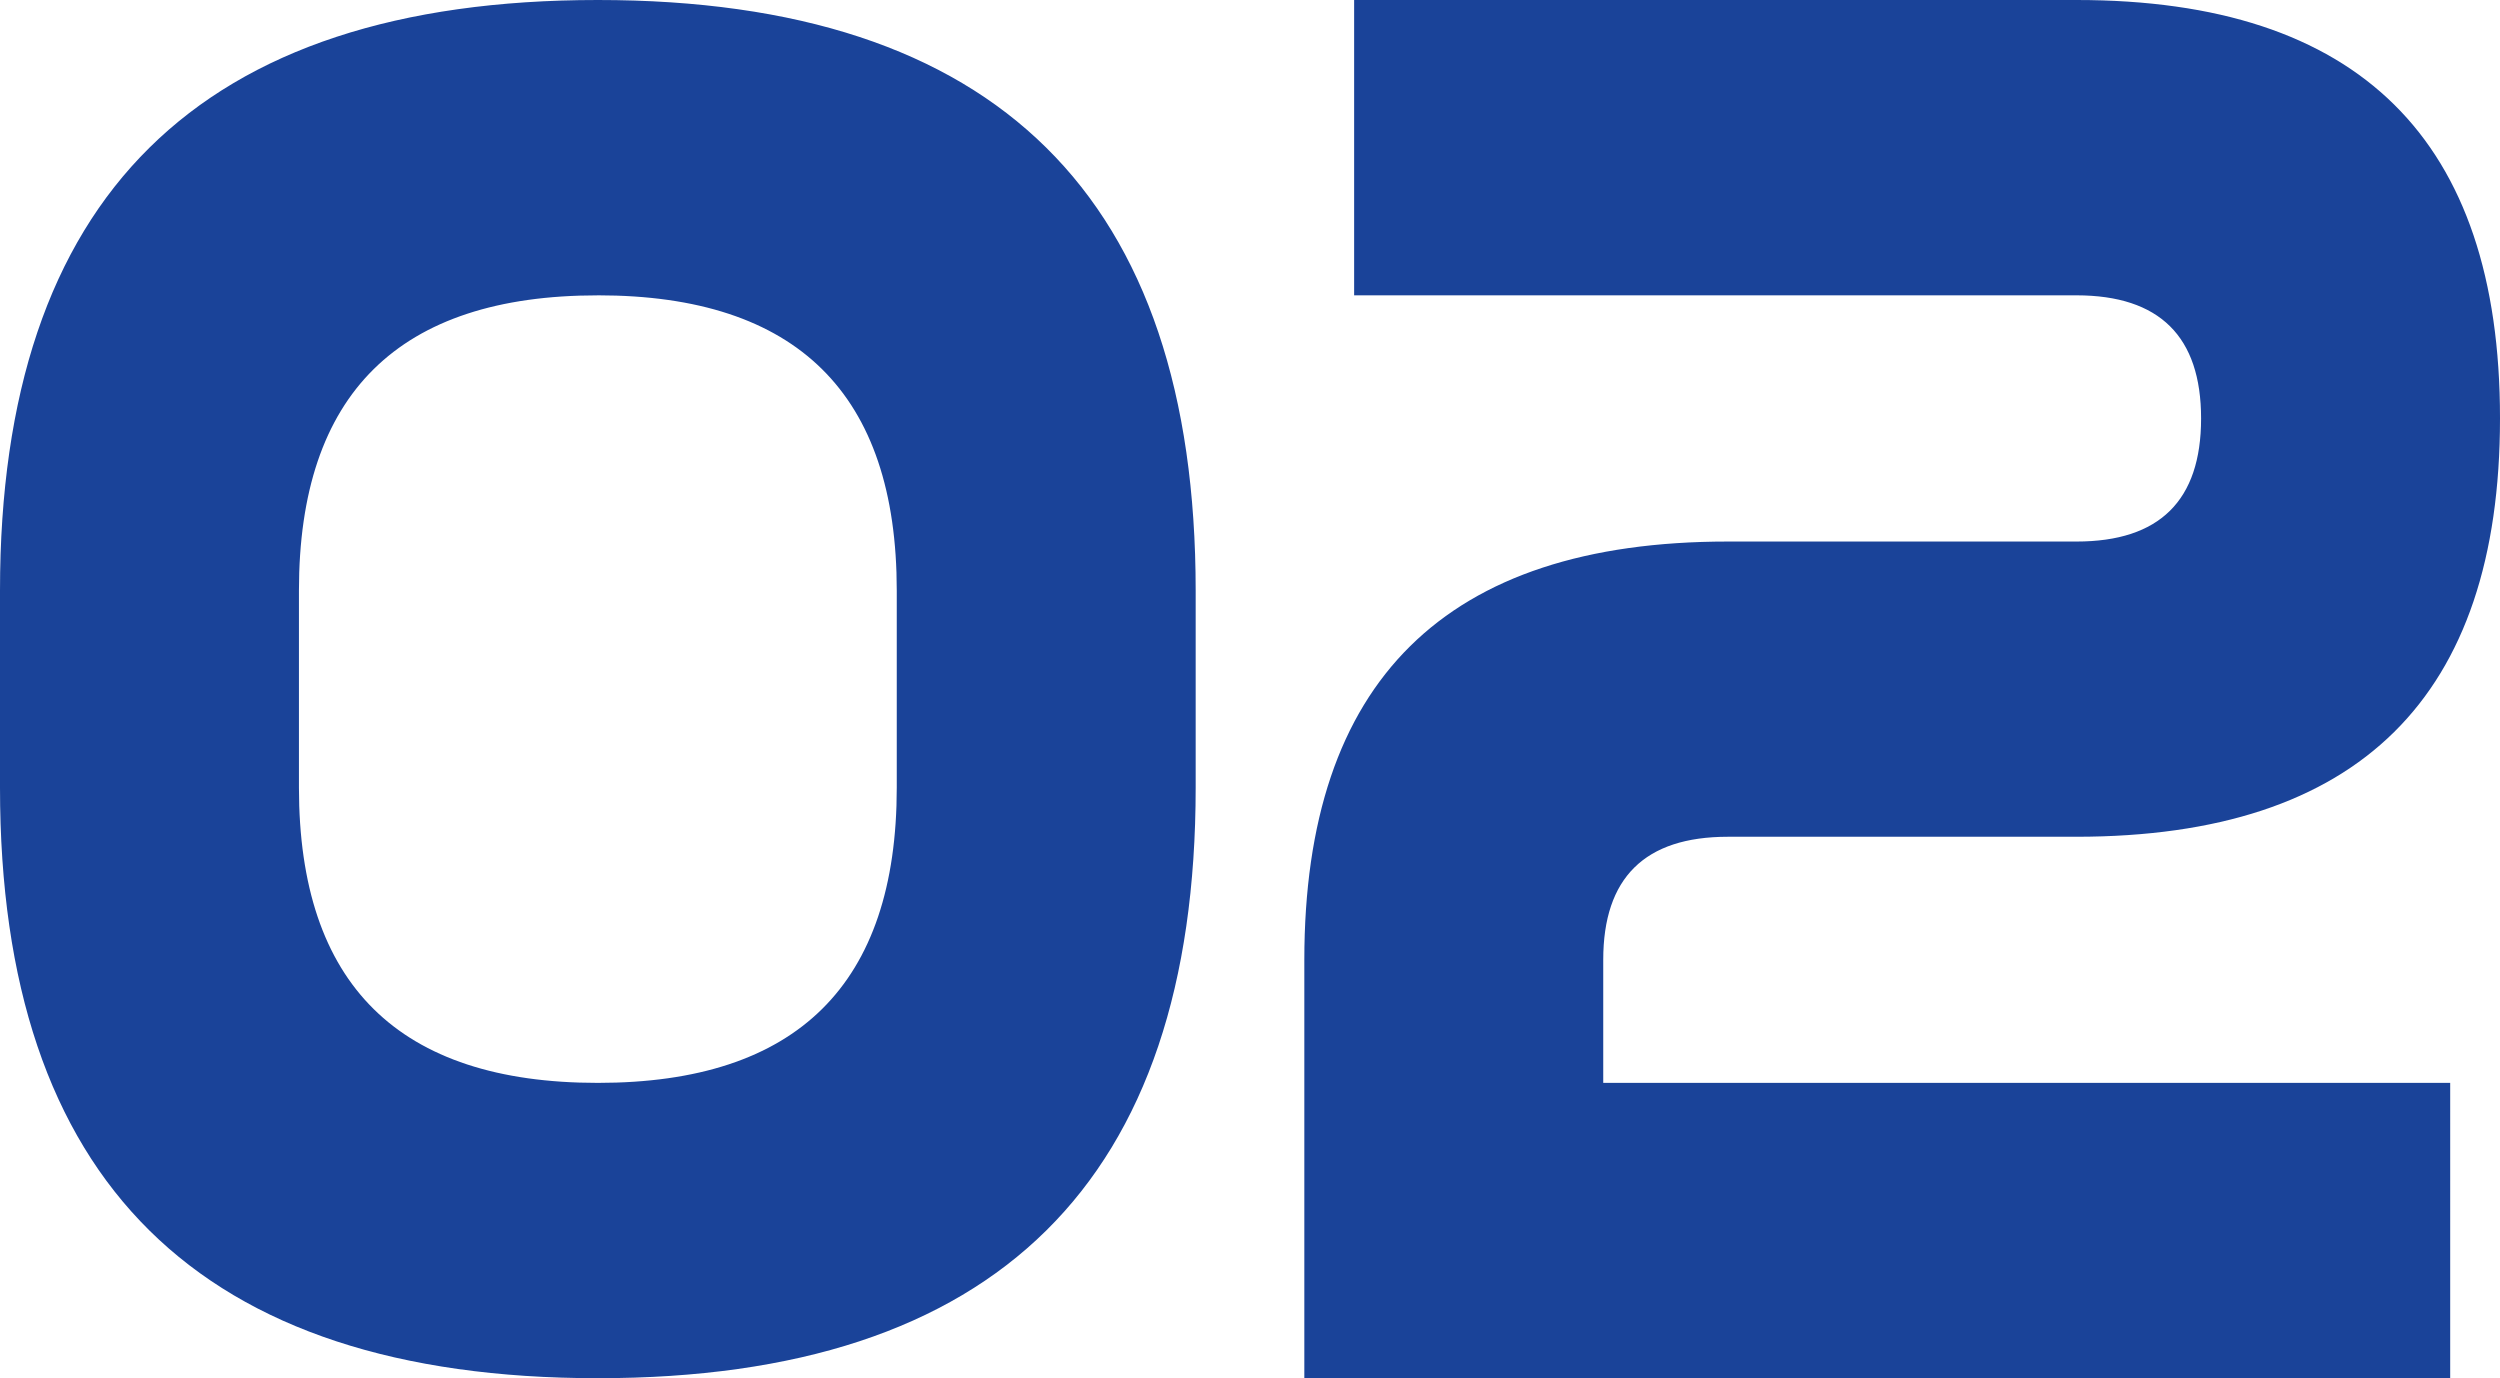
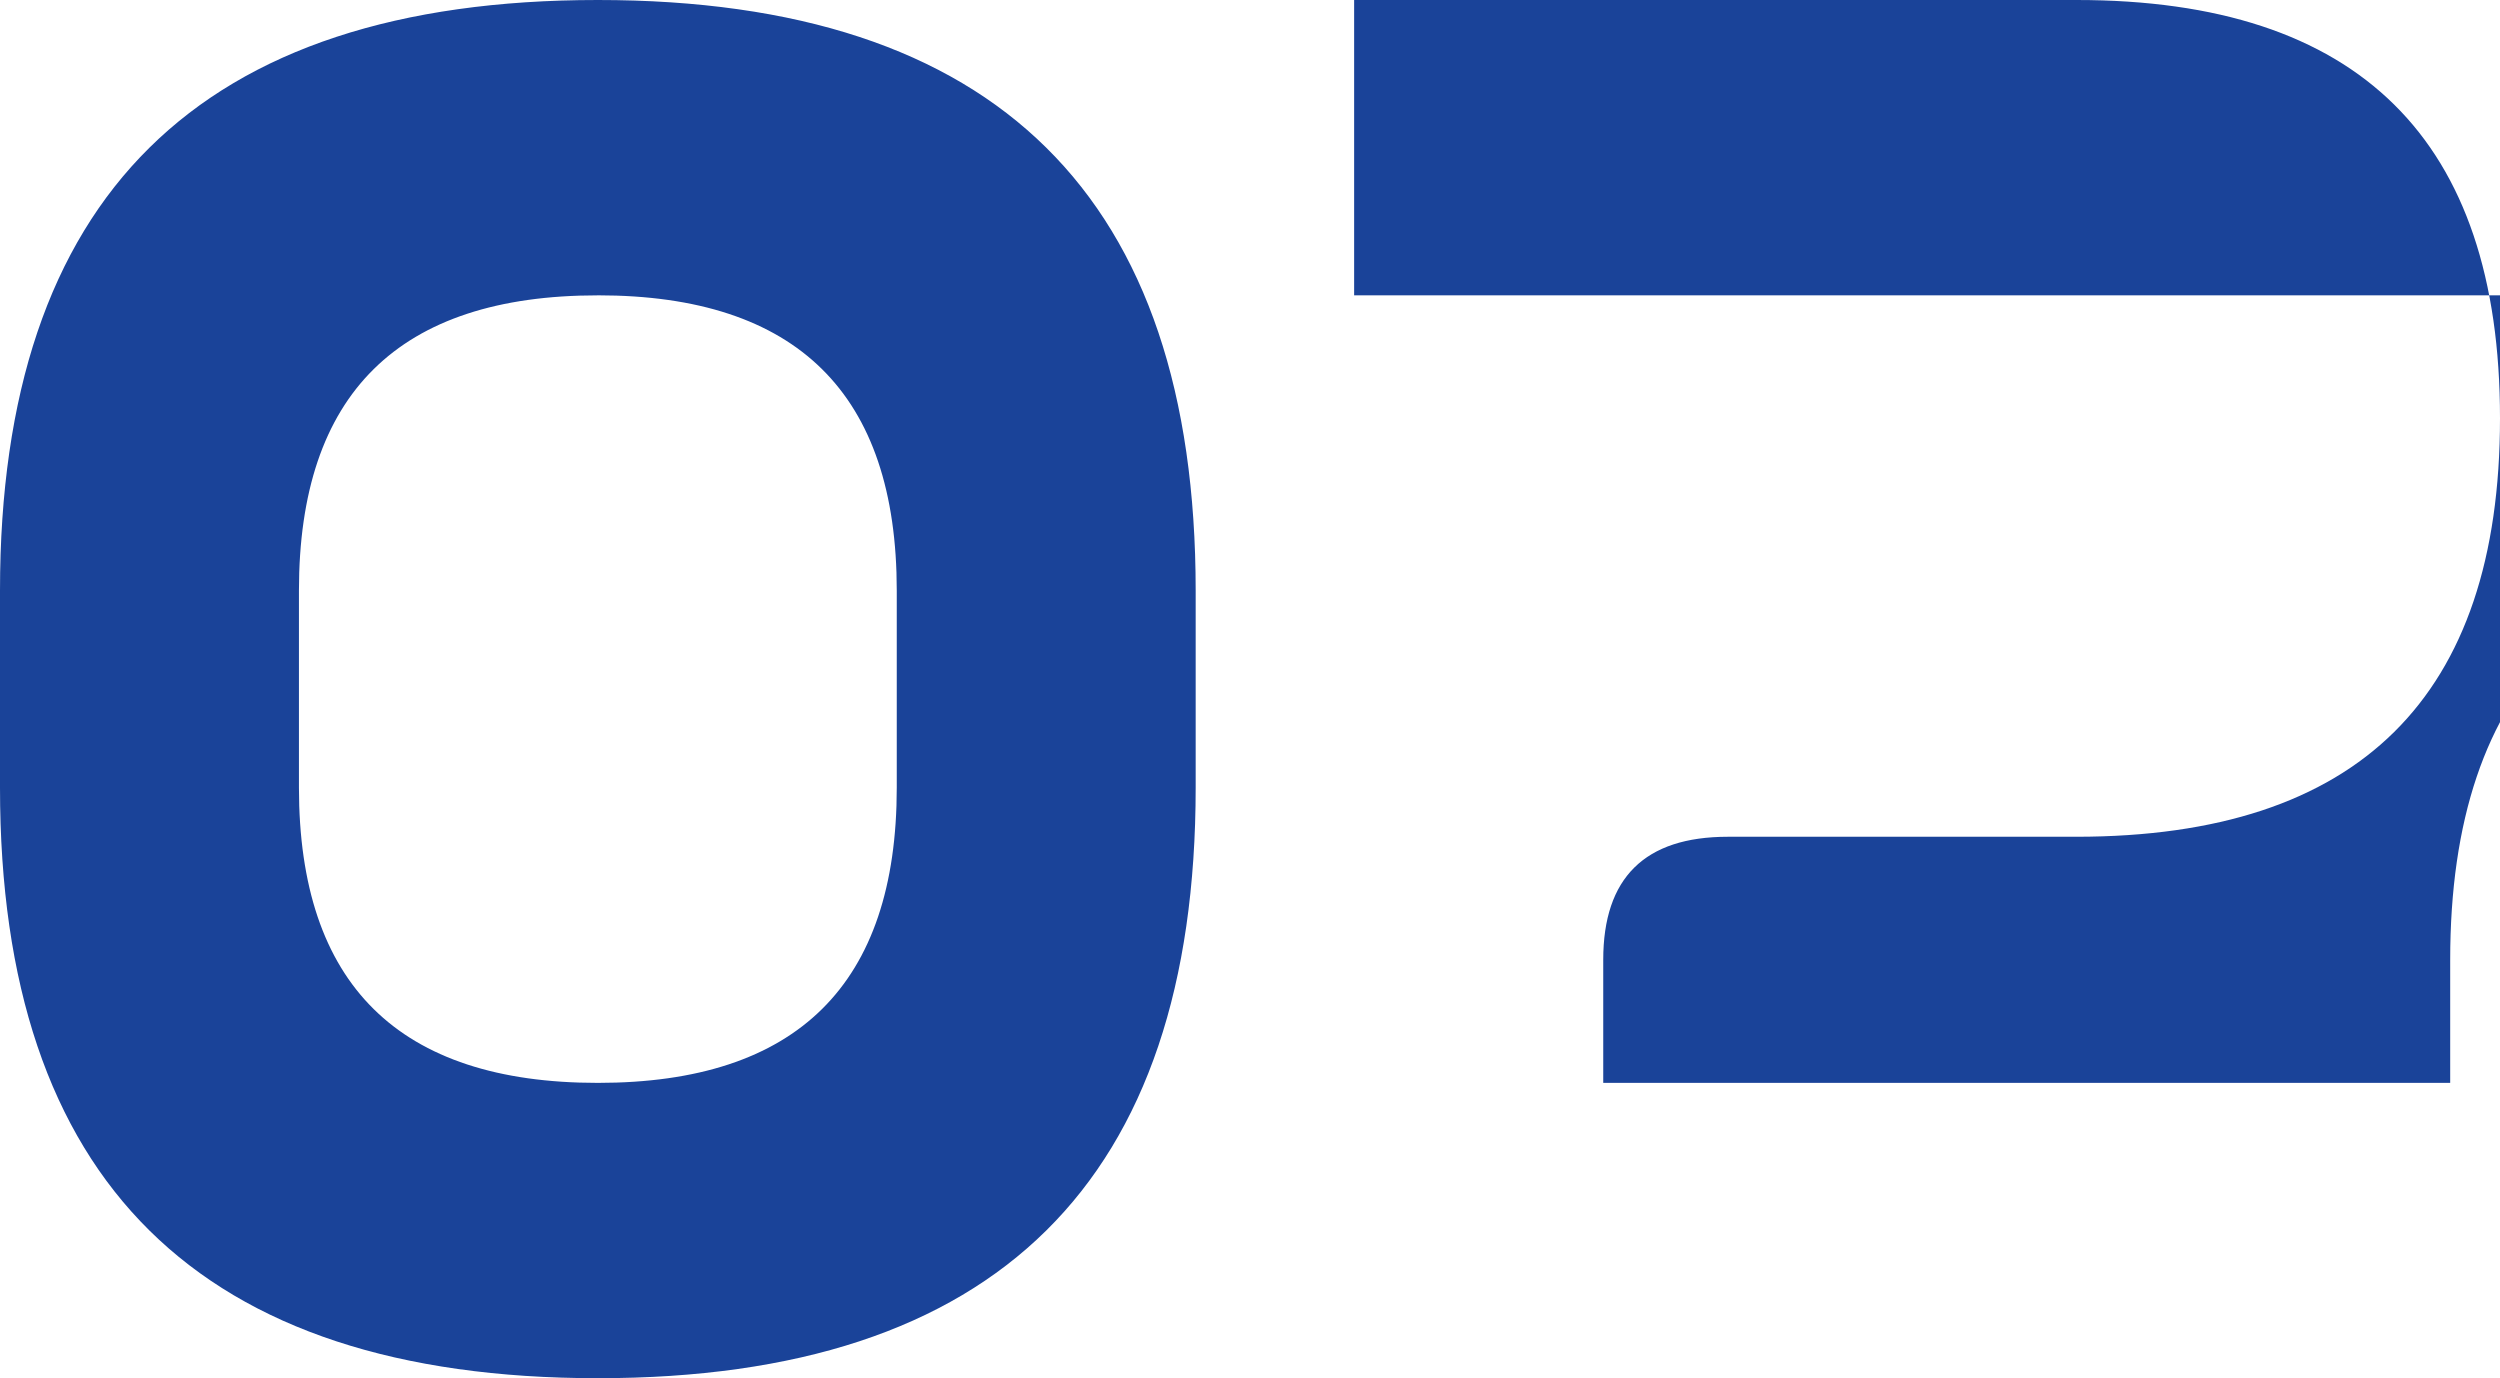
<svg xmlns="http://www.w3.org/2000/svg" width="78" height="43" viewBox="0 0 78 43">
-   <path data-name="패스 83856" d="M0-25.321Q0-43.75 18.653-43.75t18.652 18.429v6.143Q37.305-.75 18.653-.75T0-19.179zm18.653-9.214q-9.326 0-9.326 9.214v6.143q0 9.214 9.326 9.214t9.326-9.214v-6.143q0-9.215-9.326-9.215zm46.135 0H42.249v-9.215h22.539Q78-43.75 78-30.7T64.788-17.643H53.907q-3.886 0-3.886 3.839v3.839h26.425V-.75H40.695V-13.8q0-13.054 13.212-13.054h10.881q3.886 0 3.886-3.839t-3.886-3.843z" transform="translate(0 43.75)" style="fill:#1a4399" />
+   <path data-name="패스 83856" d="M0-25.321Q0-43.75 18.653-43.75t18.652 18.429v6.143Q37.305-.75 18.653-.75T0-19.179zm18.653-9.214q-9.326 0-9.326 9.214v6.143q0 9.214 9.326 9.214t9.326-9.214v-6.143q0-9.215-9.326-9.215zm46.135 0H42.249v-9.215h22.539Q78-43.75 78-30.7T64.788-17.643H53.907q-3.886 0-3.886 3.839v3.839h26.425V-.75V-13.8q0-13.054 13.212-13.054h10.881q3.886 0 3.886-3.839t-3.886-3.843z" transform="translate(0 43.75)" style="fill:#1a4399" />
</svg>